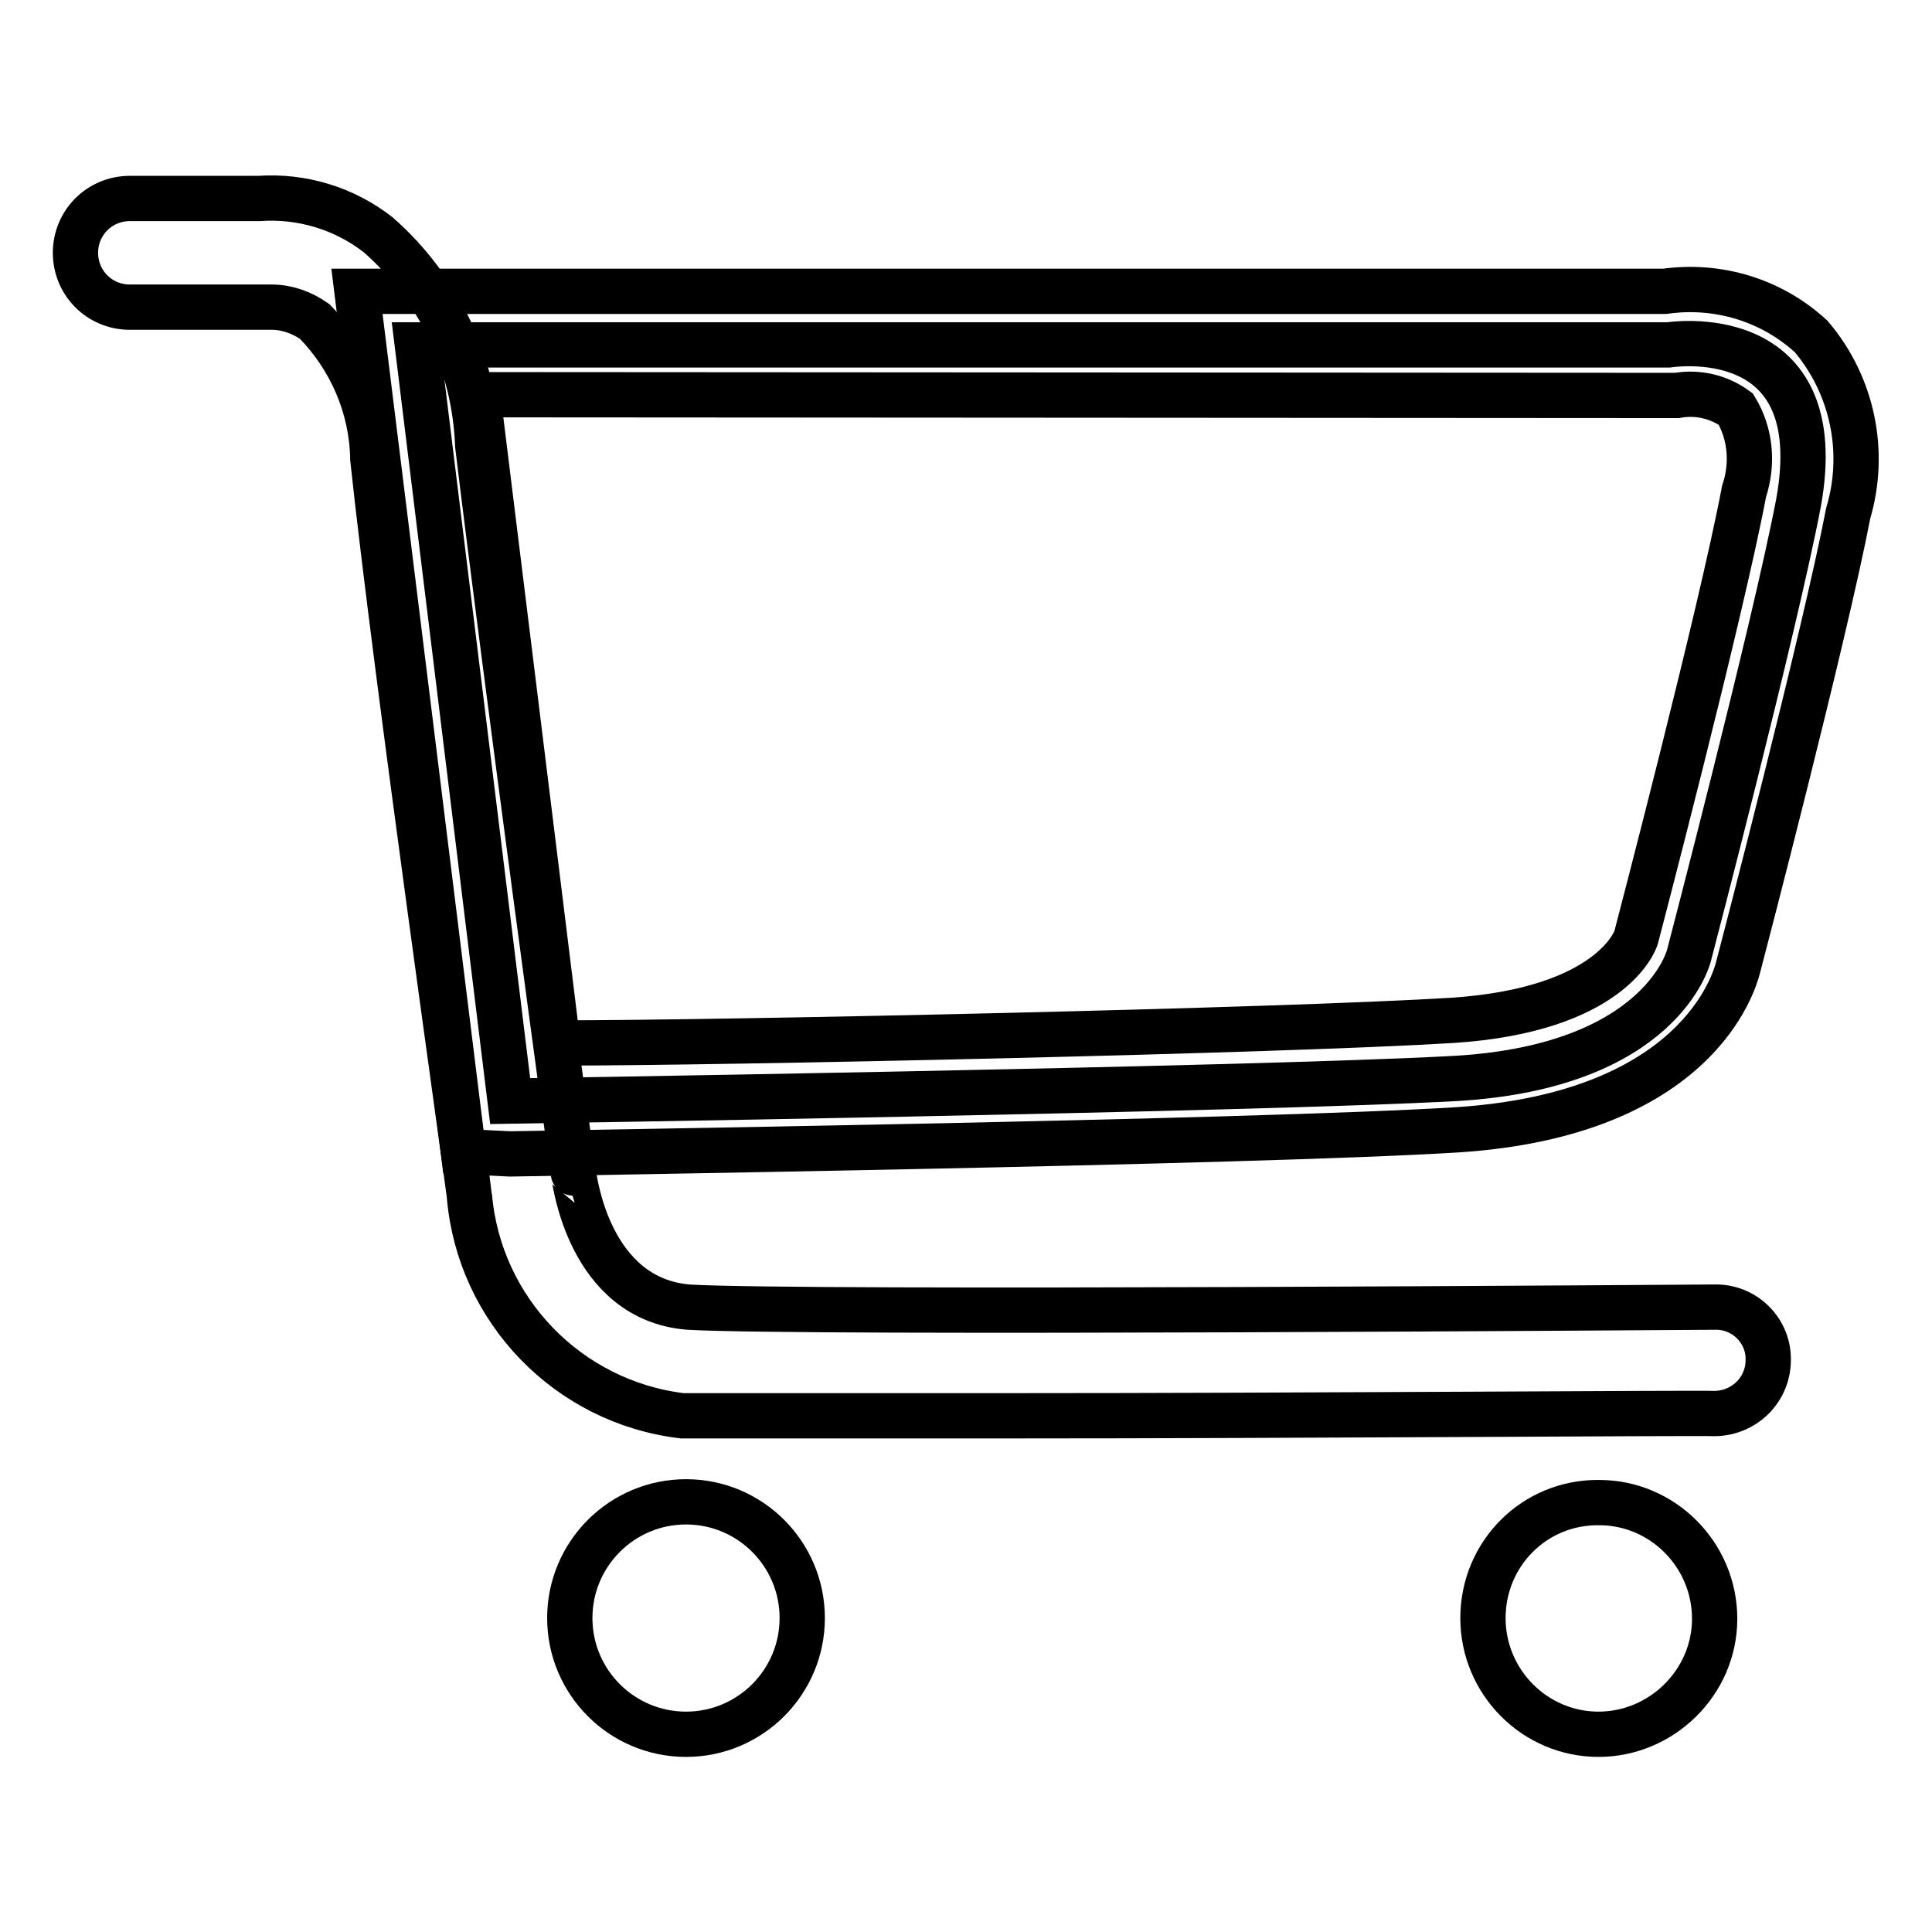
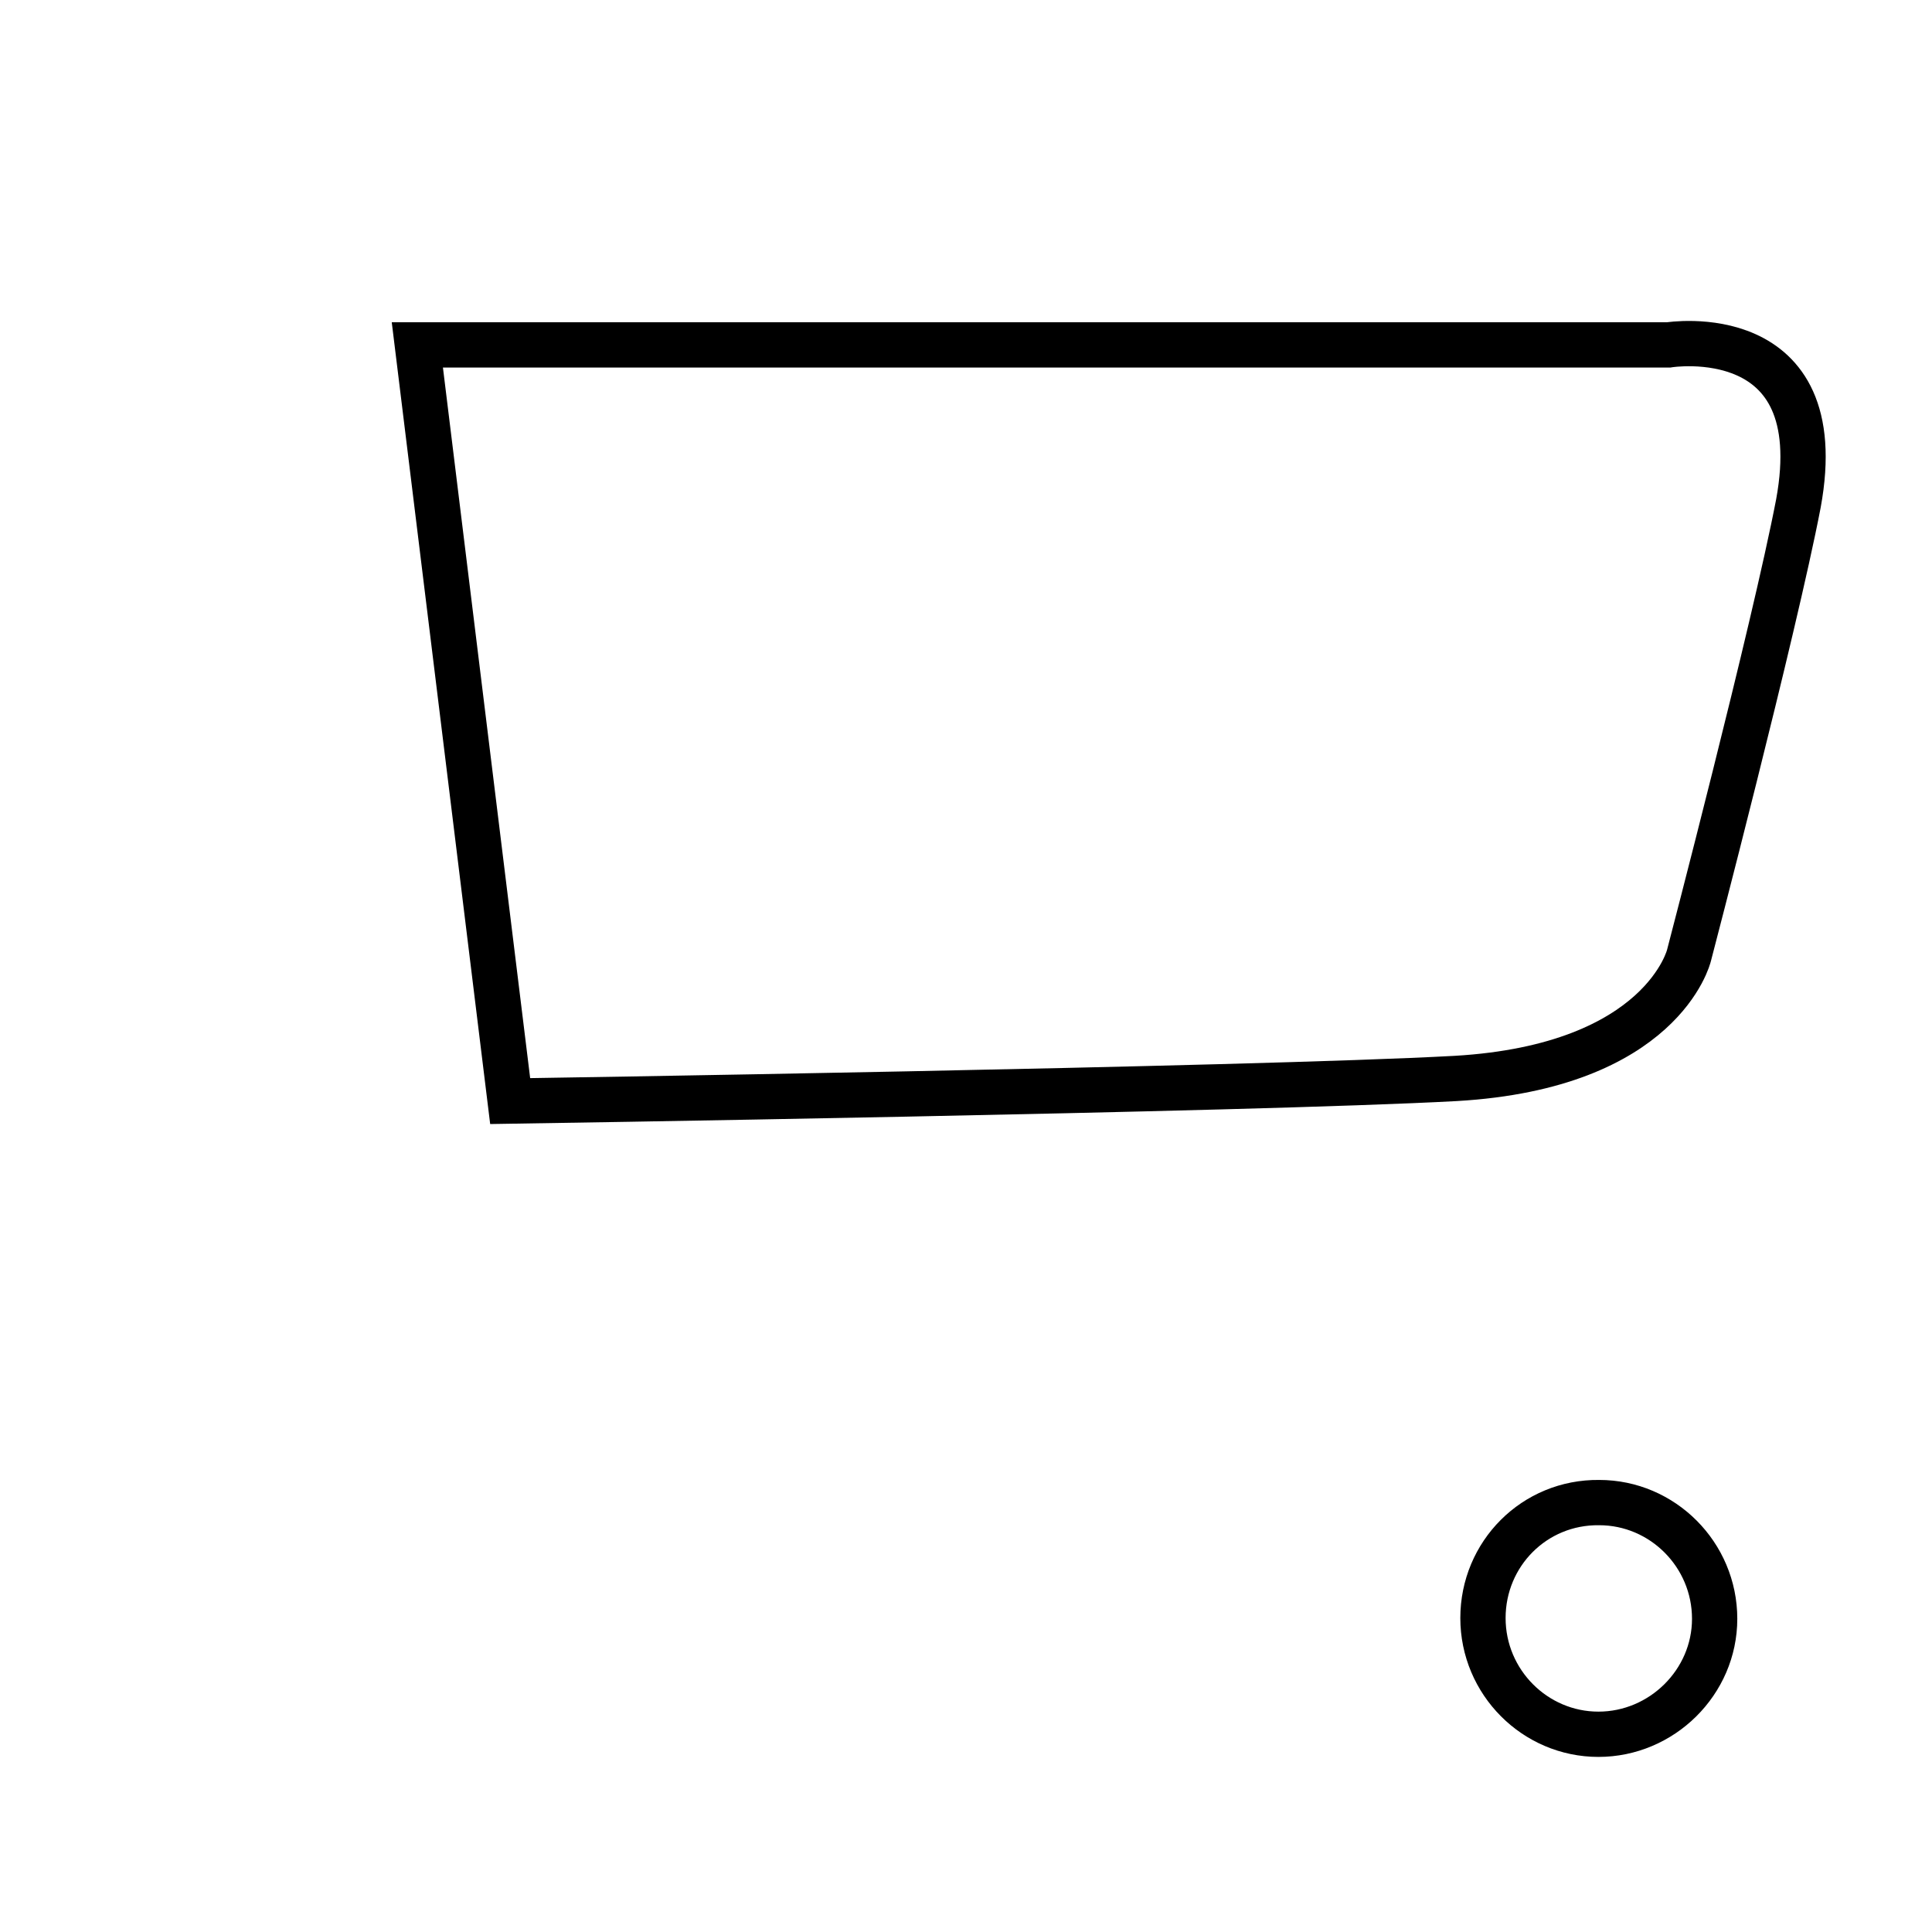
<svg xmlns="http://www.w3.org/2000/svg" version="1.1" x="0px" y="0px" viewBox="0 0 256 256" enable-background="new 0 0 256 256" xml:space="preserve">
  <g>
-     <path stroke-width="6" fill-opacity="0" stroke="#000000" d="M75.5,214.4c0,8.5,6.9,15.4,15.4,15.4s15.4-6.9,15.4-15.4l0,0c0-8.5-6.9-15.4-15.4-15.4 S75.5,205.9,75.5,214.4L75.5,214.4z" />
    <path stroke-width="6" fill-opacity="0" stroke="#000000" d="M196.5,214.4c0,8.5,6.9,15.4,15.3,15.4s15.4-6.9,15.4-15.3c0,0,0,0,0,0c0-8.5-6.9-15.4-15.3-15.4 C203.3,199,196.5,205.9,196.5,214.4C196.5,214.4,196.5,214.4,196.5,214.4z" />
-     <path stroke-width="6" fill-opacity="0" stroke="#000000" d="M133.3,187.6H90.4c-15.1-1.8-26.9-14-28.2-29.1c0-0.6-9.7-68.7-12.8-97.7c-0.1-6.8-2.9-13.3-7.7-18.2 c-1.7-1.2-3.7-1.9-5.7-1.9H17.2c-4,0-7.2-3.2-7.2-7.2s3.2-7.2,7.2-7.2h17.1c5.7-0.4,11.3,1.3,15.8,4.8c8.1,7.1,12.8,17.2,13.2,27.9 c3.5,29.1,12.7,97.2,12.8,97.2s1.9,15.9,15.1,17c14.8,0.9,134.7,0,136,0c3.8-0.1,7,2.9,7.1,6.7c0,0.1,0,0.2,0,0.3 c0,3.9-3.1,7-7,7.1C223.9,187.2,172.6,187.6,133.3,187.6L133.3,187.6z" />
    <path stroke-width="6" fill-opacity="0" stroke="#000000" d="M67.6,145.9c0,0,97.9-1.5,125.3-3c27.4-1.6,30.9-16.3,30.9-16.3s11.3-43.2,14.5-59.9 c4.5-24.5-17.2-21-17.2-21H55.3L67.6,145.9z" />
-     <path stroke-width="6" fill-opacity="0" stroke="#000000" d="M61.4,152.6l-14.1-114h173.3c7.1-1,14.2,1.2,19.4,6c5.5,6.5,7.3,15.3,4.9,23.4 c-3.2,16.6-14.1,58.3-14.6,60.2c-0.5,1.9-5.4,19.4-37.1,21.5c-27.2,1.7-121.7,3.1-125.6,3.2L61.4,152.6z M63.3,52.3l10.6,85.9 c22.2,0,95.8-1.6,118.6-3c21-1.4,24.2-10.6,24.3-11c0.1-0.4,11.2-42.7,14.3-59.1c1.2-3.6,0.9-7.6-1.1-10.9c-2.2-1.6-5-2.3-7.8-1.8 L63.3,52.3L63.3,52.3z" />
  </g>
</svg>